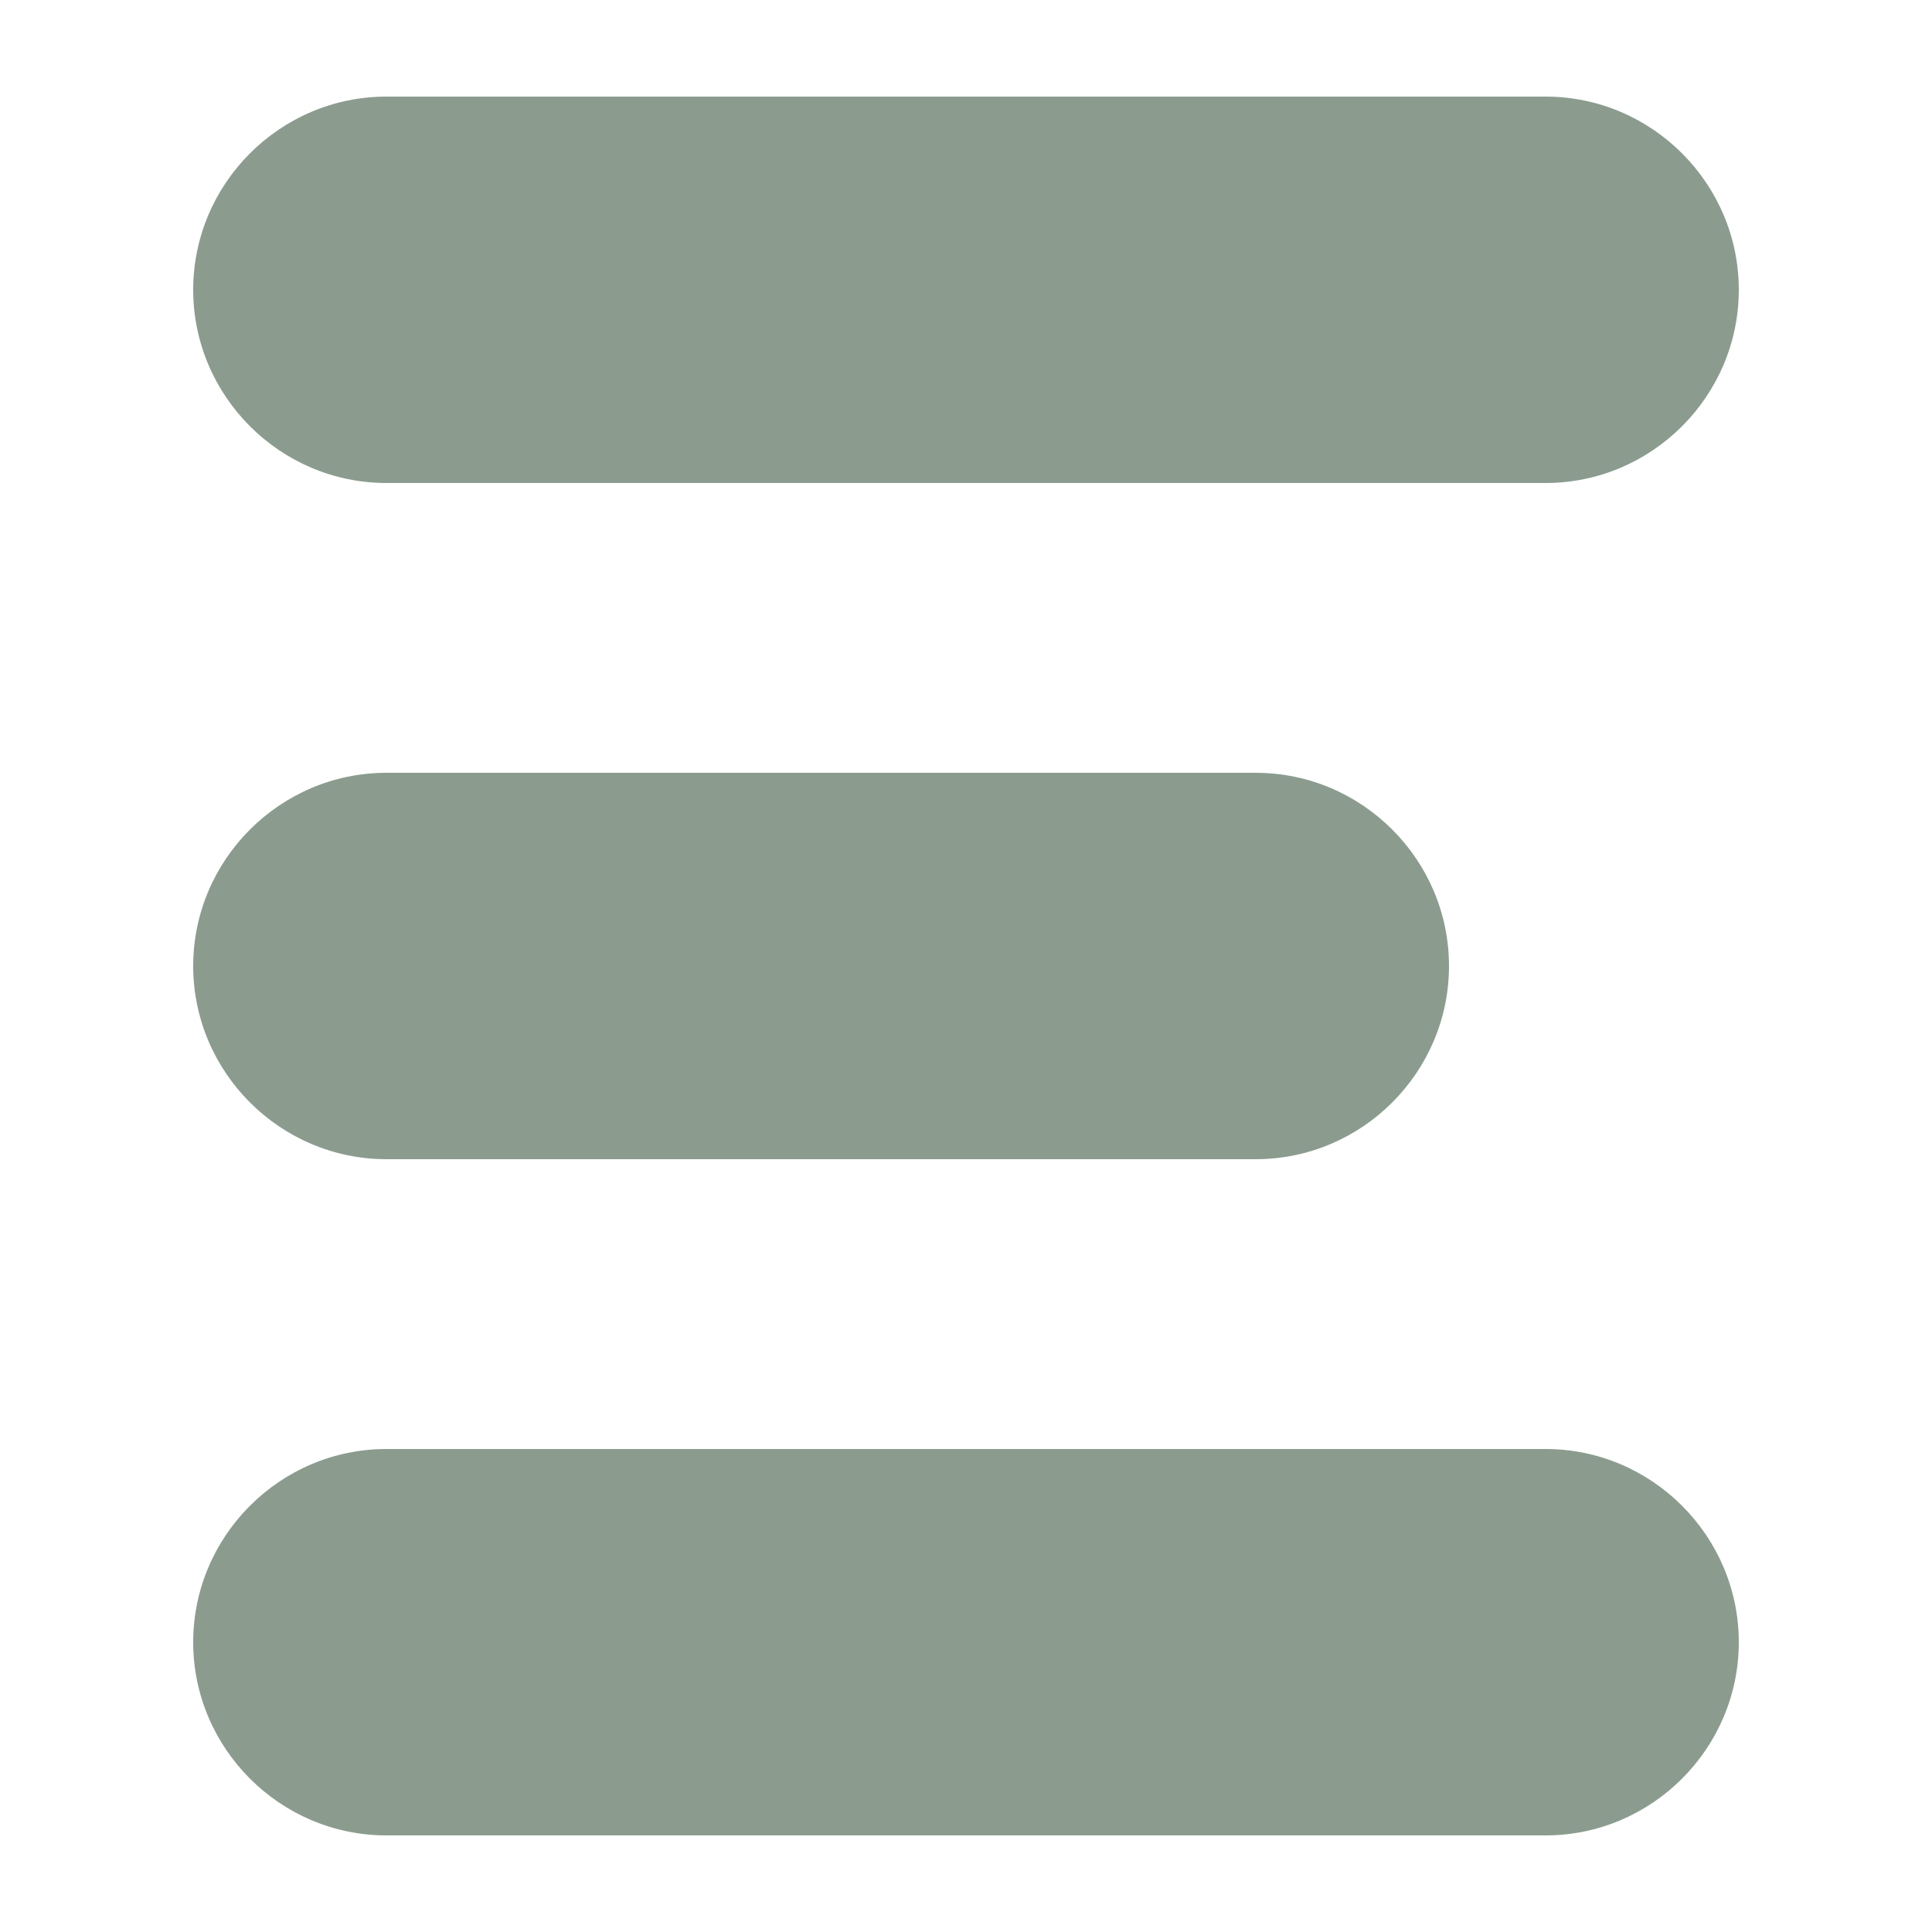
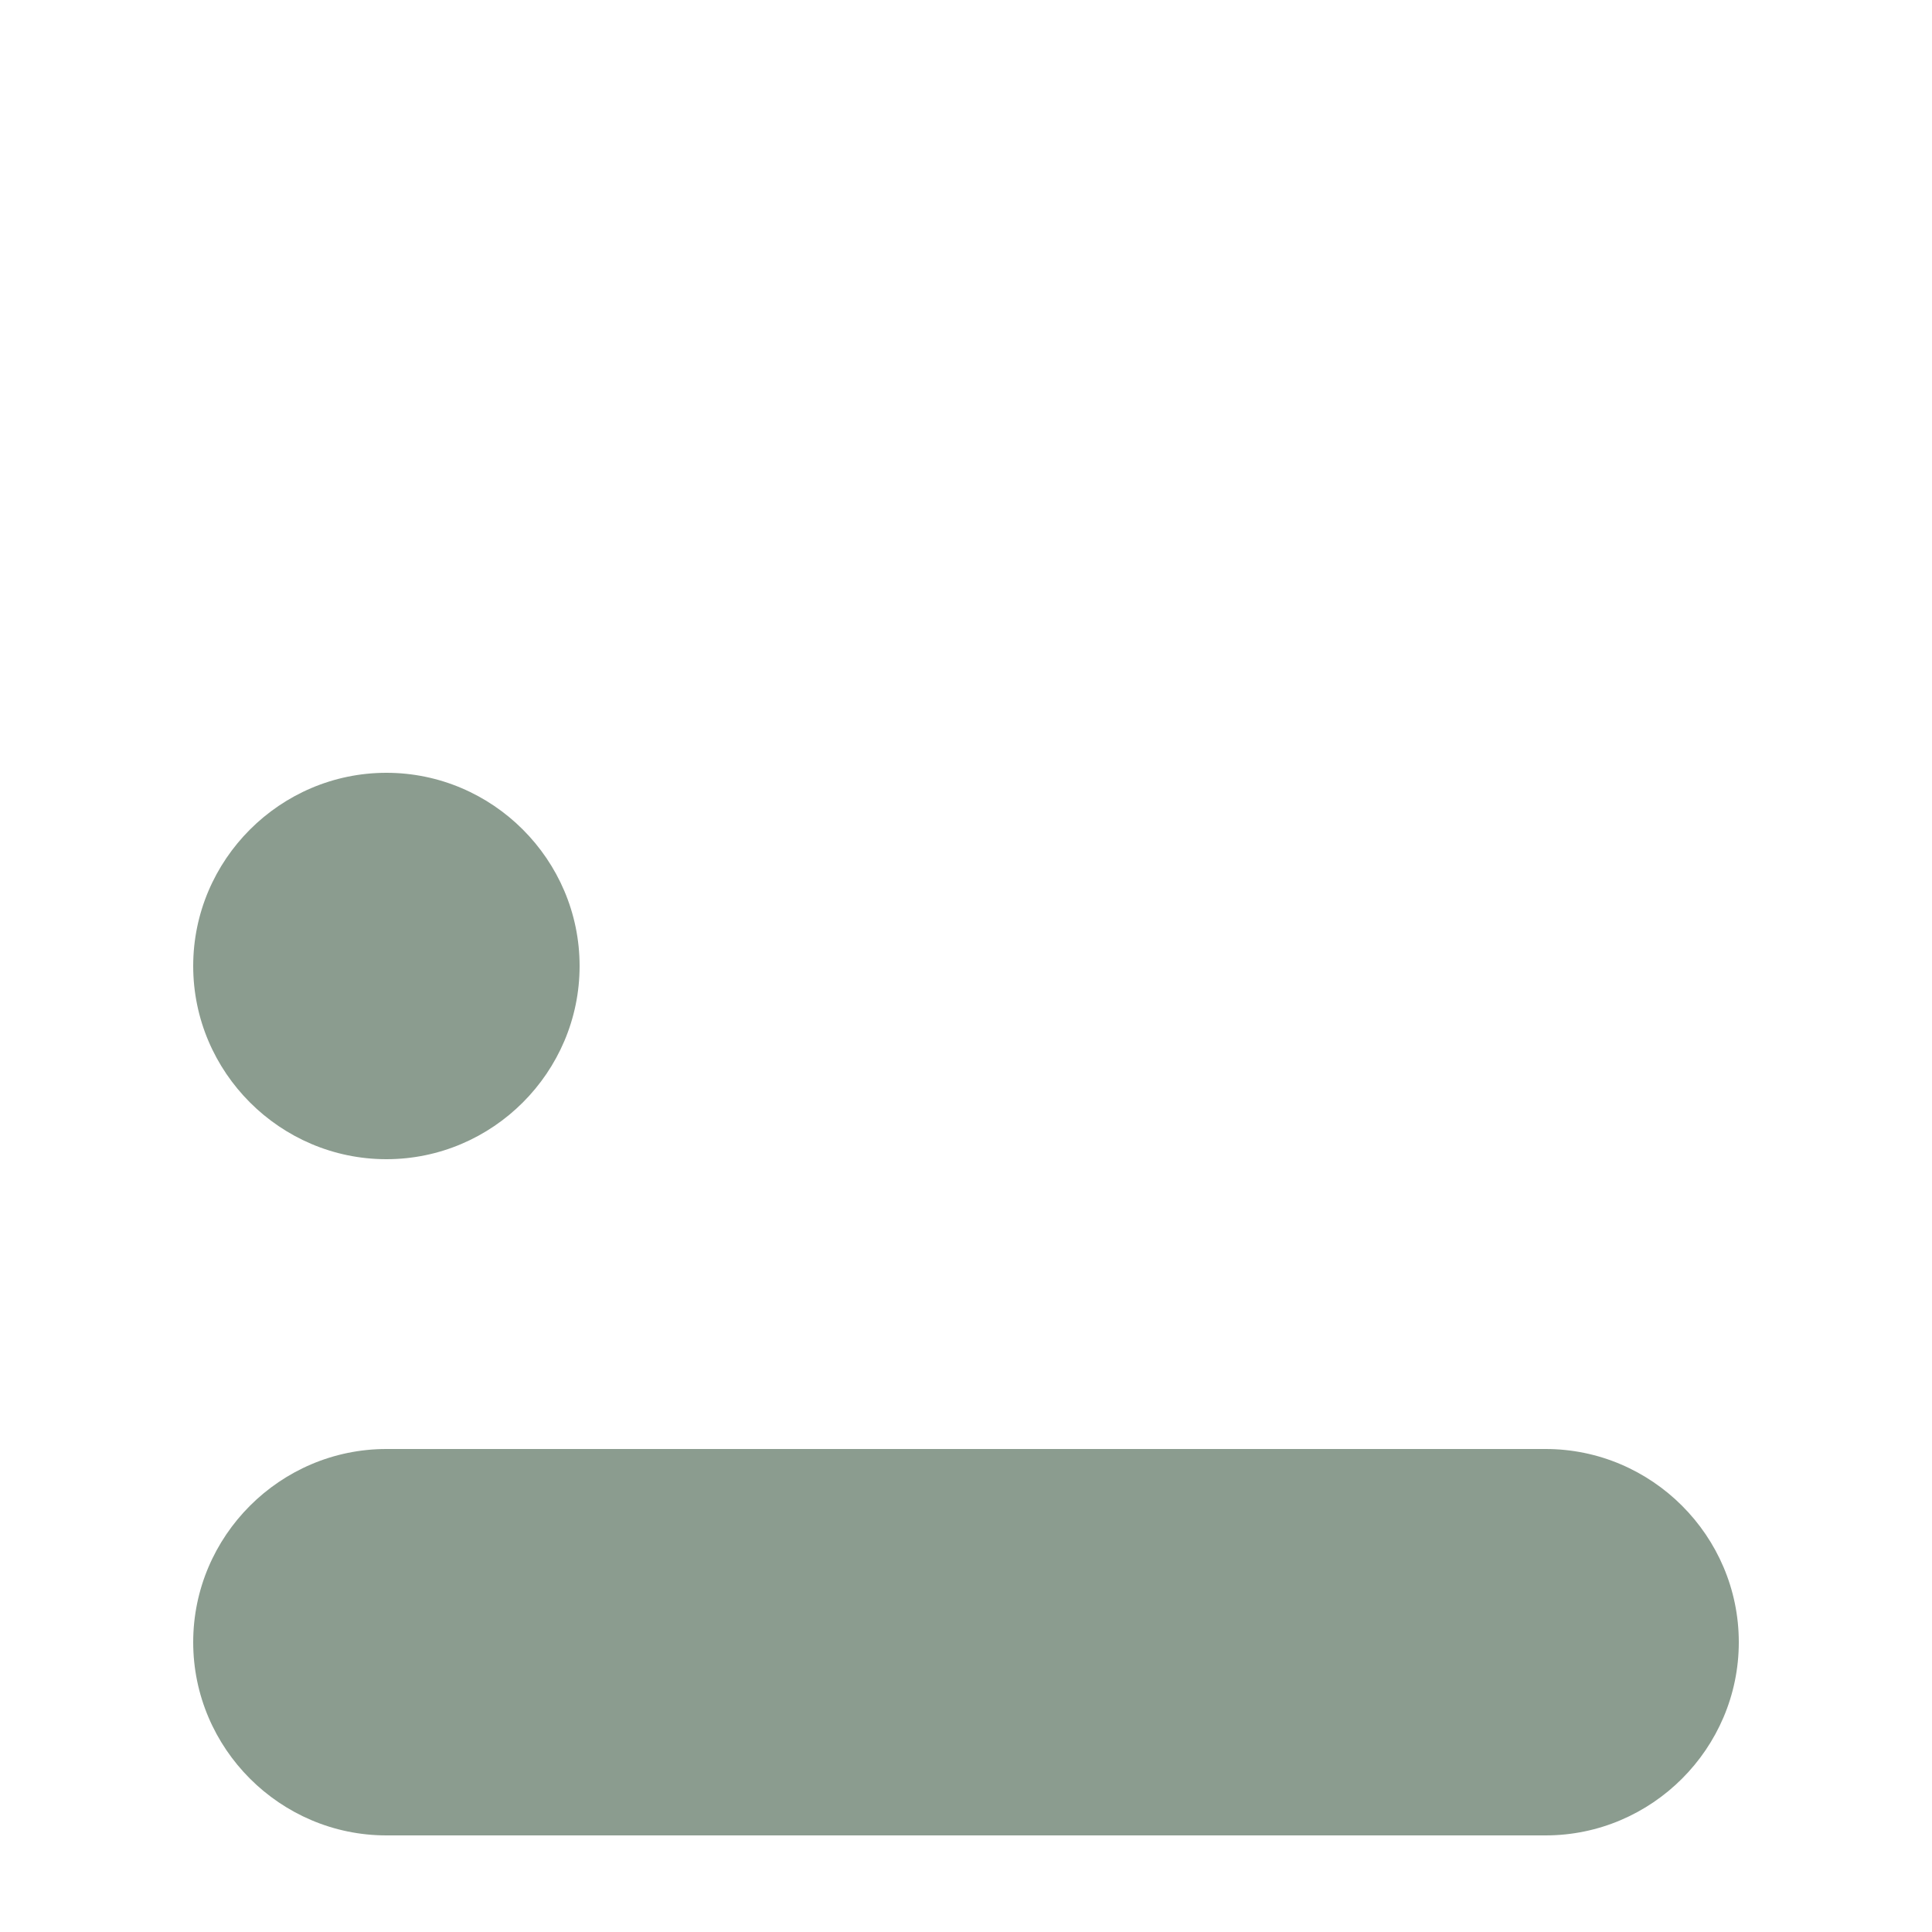
<svg xmlns="http://www.w3.org/2000/svg" version="1.1" id="Layer_1" x="0px" y="0px" viewBox="0 0 20 20" style="enable-background:new 0 0 20 20;" xml:space="preserve">
  <style type="text/css">
	.st0{fill:#8B9C8F;}
</style>
-   <path class="st0" d="M2,3c0-1.1,0.9-2,2-2h12c1.1,0,2,0.9,2,2s-0.9,2-2,2H4C2.9,5,2,4.1,2,3z" />
-   <path class="st0" d="M2,10c0-1.1,0.9-2,2-2h9c1.1,0,2,0.9,2,2c0,1.1-0.9,2-2,2H4C2.9,12,2,11.1,2,10z" />
+   <path class="st0" d="M2,10c0-1.1,0.9-2,2-2c1.1,0,2,0.9,2,2c0,1.1-0.9,2-2,2H4C2.9,12,2,11.1,2,10z" />
  <path class="st0" d="M4,15c-1.1,0-2,0.9-2,2c0,1.1,0.9,2,2,2h12c1.1,0,2-0.9,2-2c0-1.1-0.9-2-2-2H4z" />
</svg>